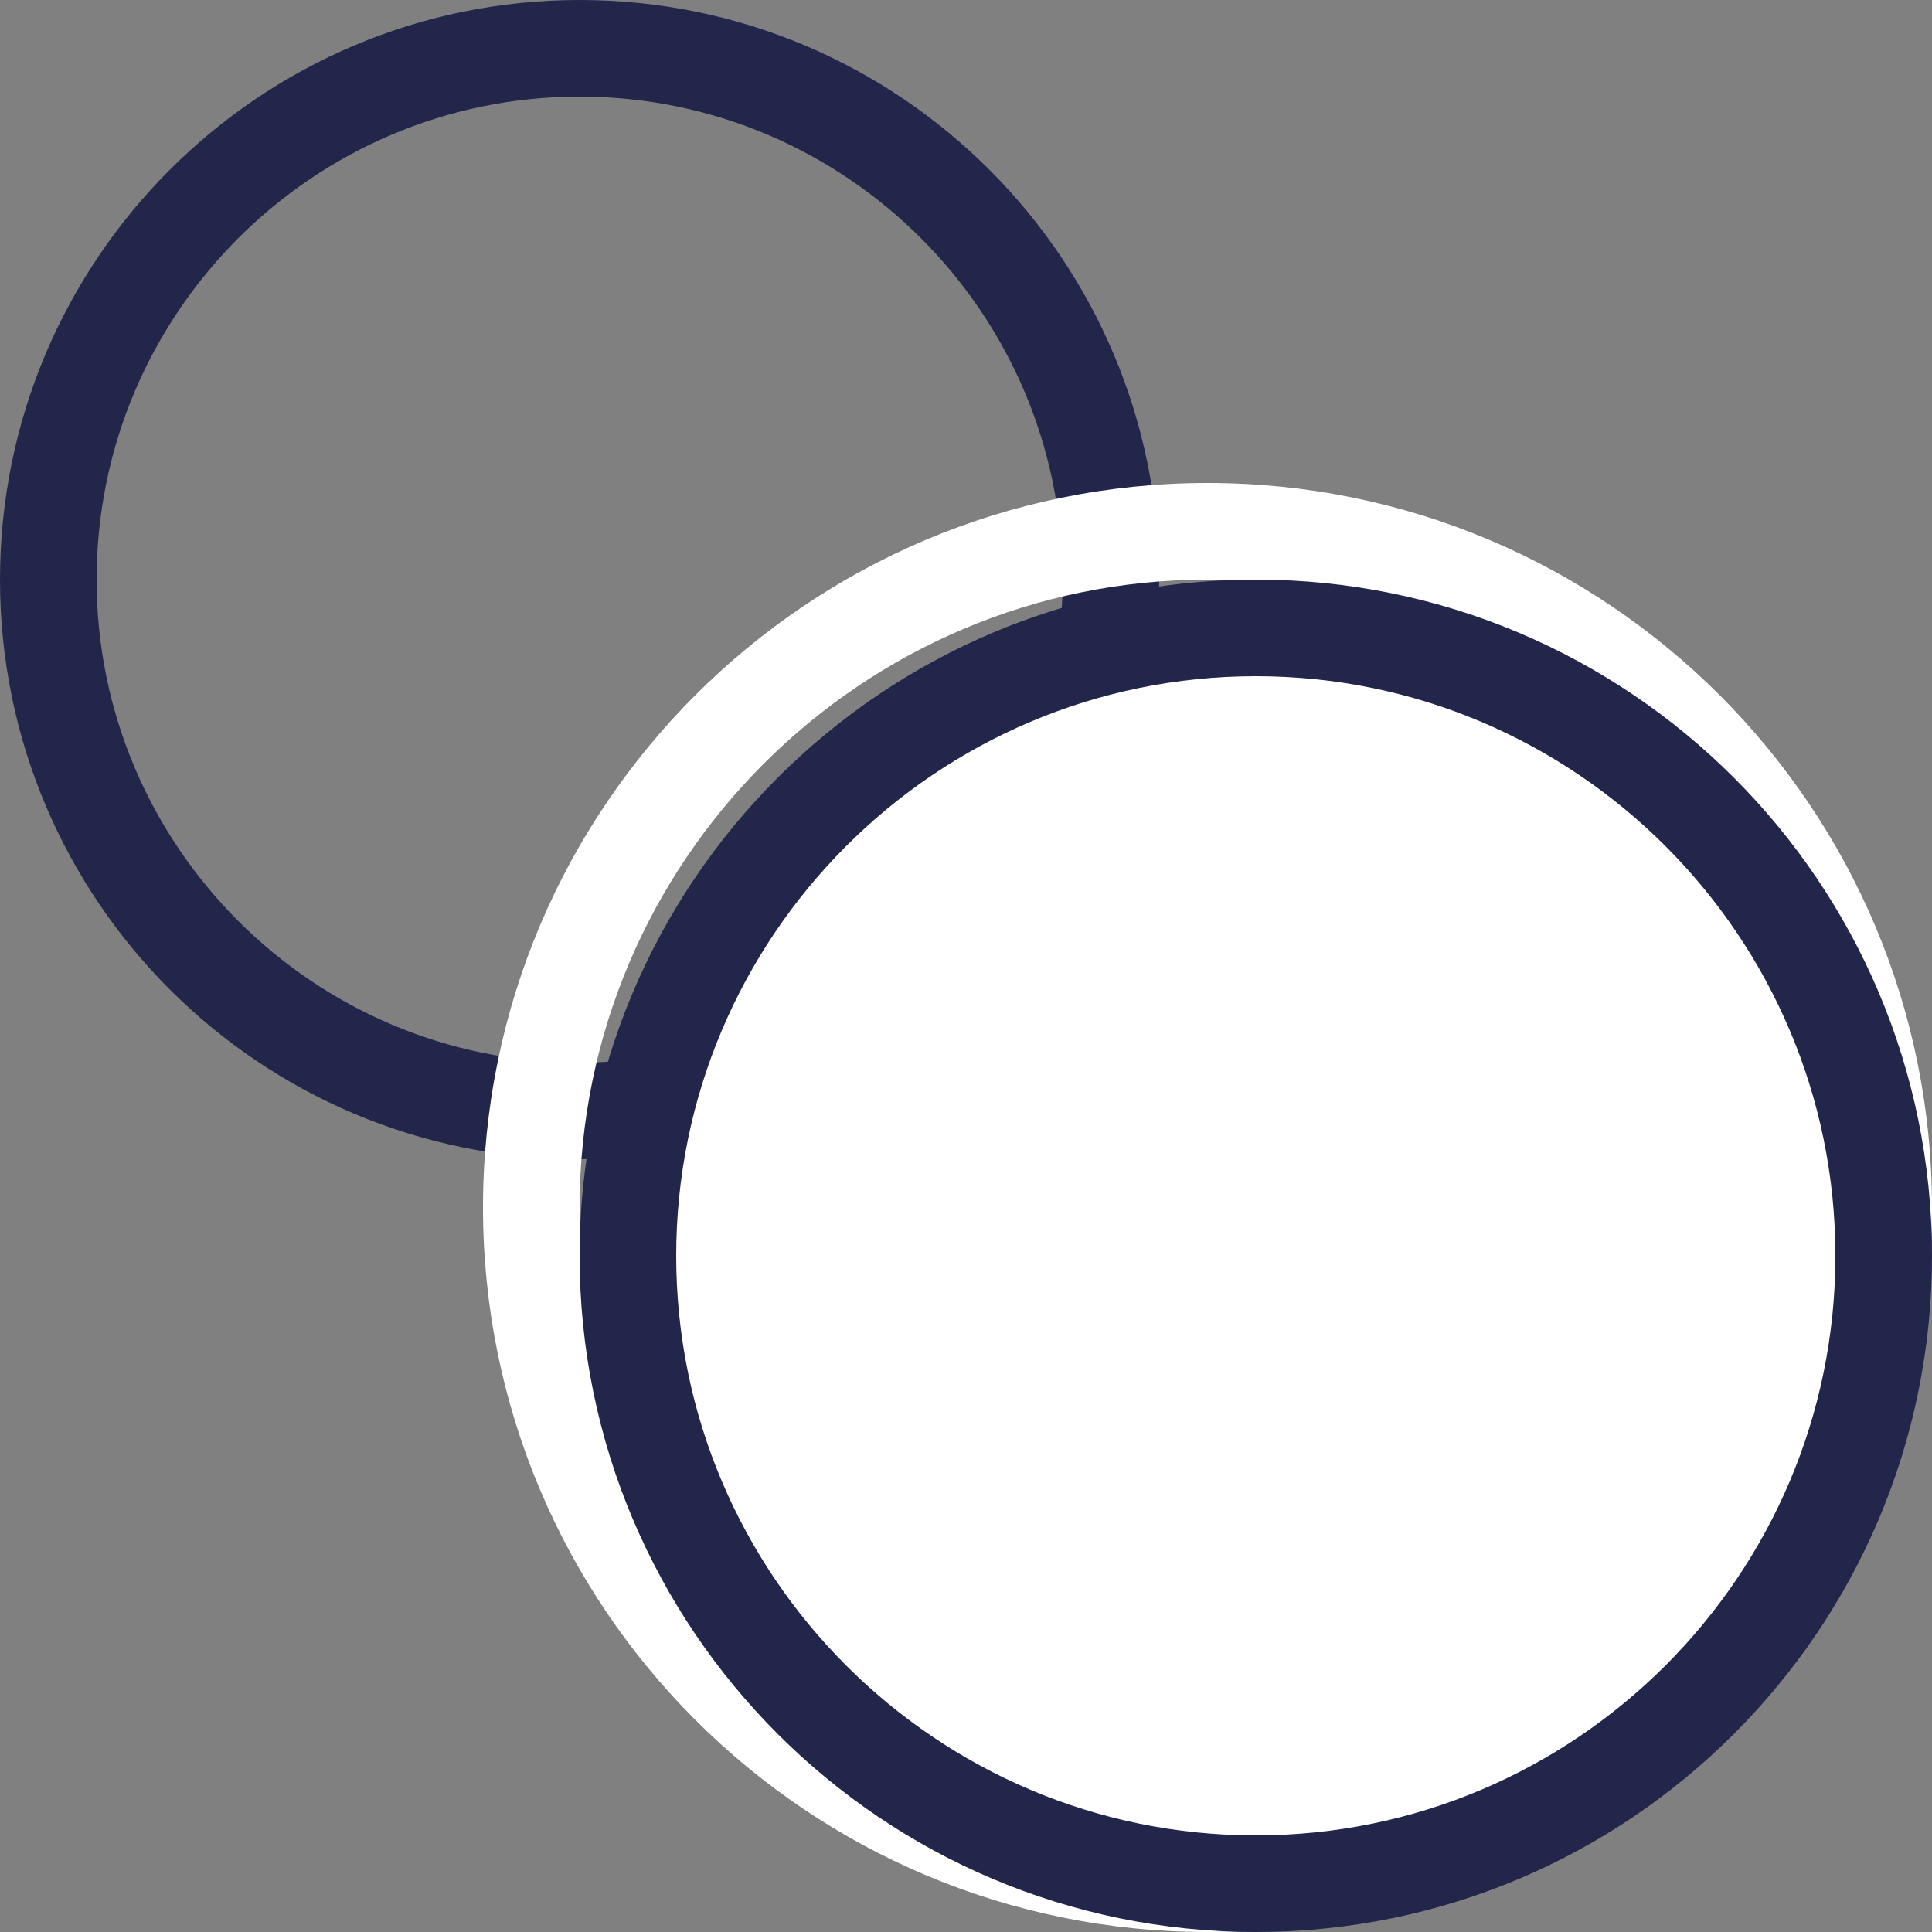
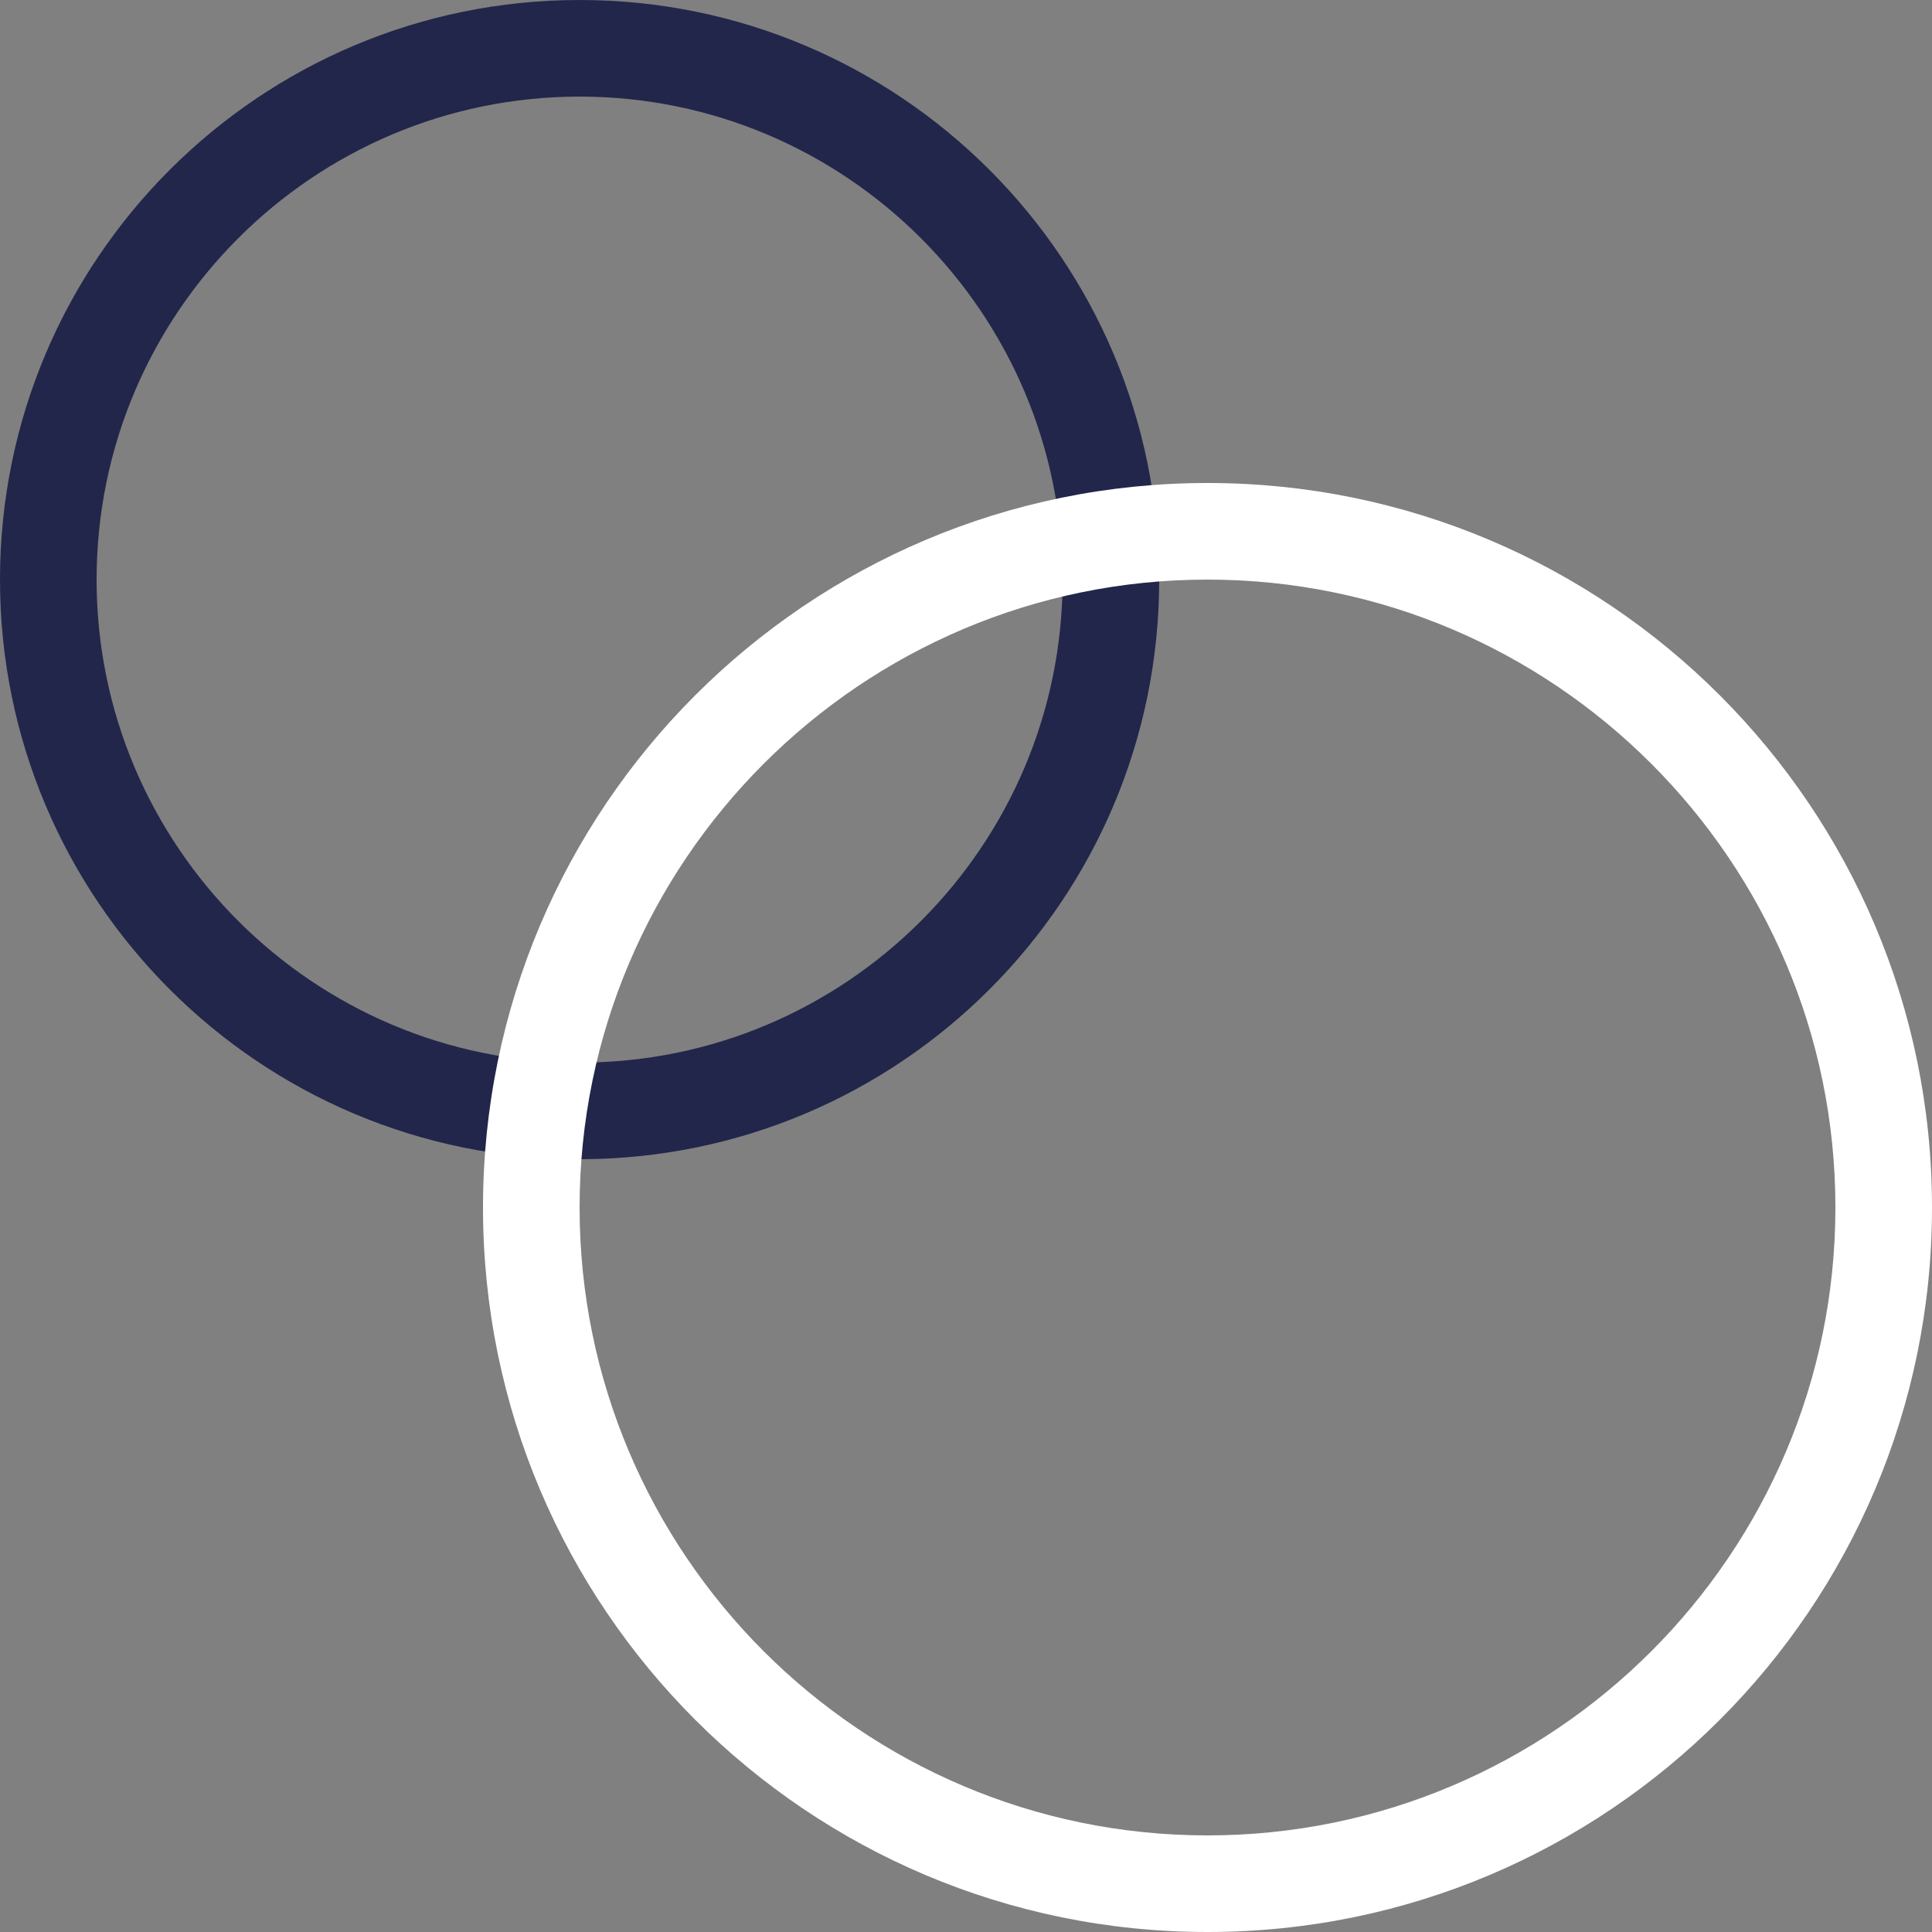
<svg xmlns="http://www.w3.org/2000/svg" width="20px" height="20px" viewBox="0 0 20 20" version="1.1">
  <rect x="0" y="0" width="20" height="20" fill="#808080" stroke="none" />
  <title>D38A886F-2550-4AB0-B967-05BF2A25E87A</title>
  <desc>Created with sketchtool.</desc>
  <g id="PAGES" stroke="none" stroke-width="1" fill="none" fill-rule="evenodd">
    <g id="DS-–-Artboard-Aktuality/Prodej-a-pronajem-nemovitosti-Detail-inzeratu-1920px" transform="translate(-260, -349)">
      <g id="Icons/24px/colorPrimary/Person-Copy-Icons/24px/colorPrimary/Price" transform="translate(258, 347)">
        <g id="Group-9" transform="translate(2, 2)">
          <path d="M6,0 C2.687,0 0,2.687 0,6 C0,9.314 2.687,12 6,12 C9.313,12 12,9.314 12,6 C12,2.687 9.313,0 6,0 M6,1 C8.757,1 11,3.243 11,6 C11,8.757 8.757,11 6,11 C3.243,11 1,8.757 1,6 C1,3.243 3.243,1 6,1" id="Fill-1" fill="#22264B" />
          <path d="M12.5,5 C8.359,5 5,8.359 5,12.5 C5,16.643 8.359,20 12.5,20 C16.641,20 20,16.643 20,12.5 C20,8.359 16.641,5 12.5,5 M12.5,6 C16.084,6 19,8.916 19,12.5 C19,16.084 16.084,19 12.5,19 C8.916,19 6,16.084 6,12.5 C6,8.916 8.916,6 12.5,6" id="Fill-3" fill="#FFFFFF" />
-           <path d="M13,19.5 C9.416,19.5 6.5,16.584 6.5,13 C6.5,9.416 9.416,6.5 13,6.5 C16.584,6.5 19.5,9.416 19.5,13 C19.5,16.584 16.584,19.5 13,19.5" id="Fill-5" fill="#FFFFFF" />
-           <path d="M13,6 C9.135,6 6,9.135 6,13 C6,16.866 9.135,20 13,20 C16.865,20 20,16.866 20,13 C20,9.135 16.865,6 13,6 M13,7 C16.309,7 19,9.691 19,13 C19,16.309 16.309,19 13,19 C9.691,19 7,16.309 7,13 C7,9.691 9.691,7 13,7" id="Fill-7" fill="#22264B" />
        </g>
      </g>
    </g>
  </g>
</svg>